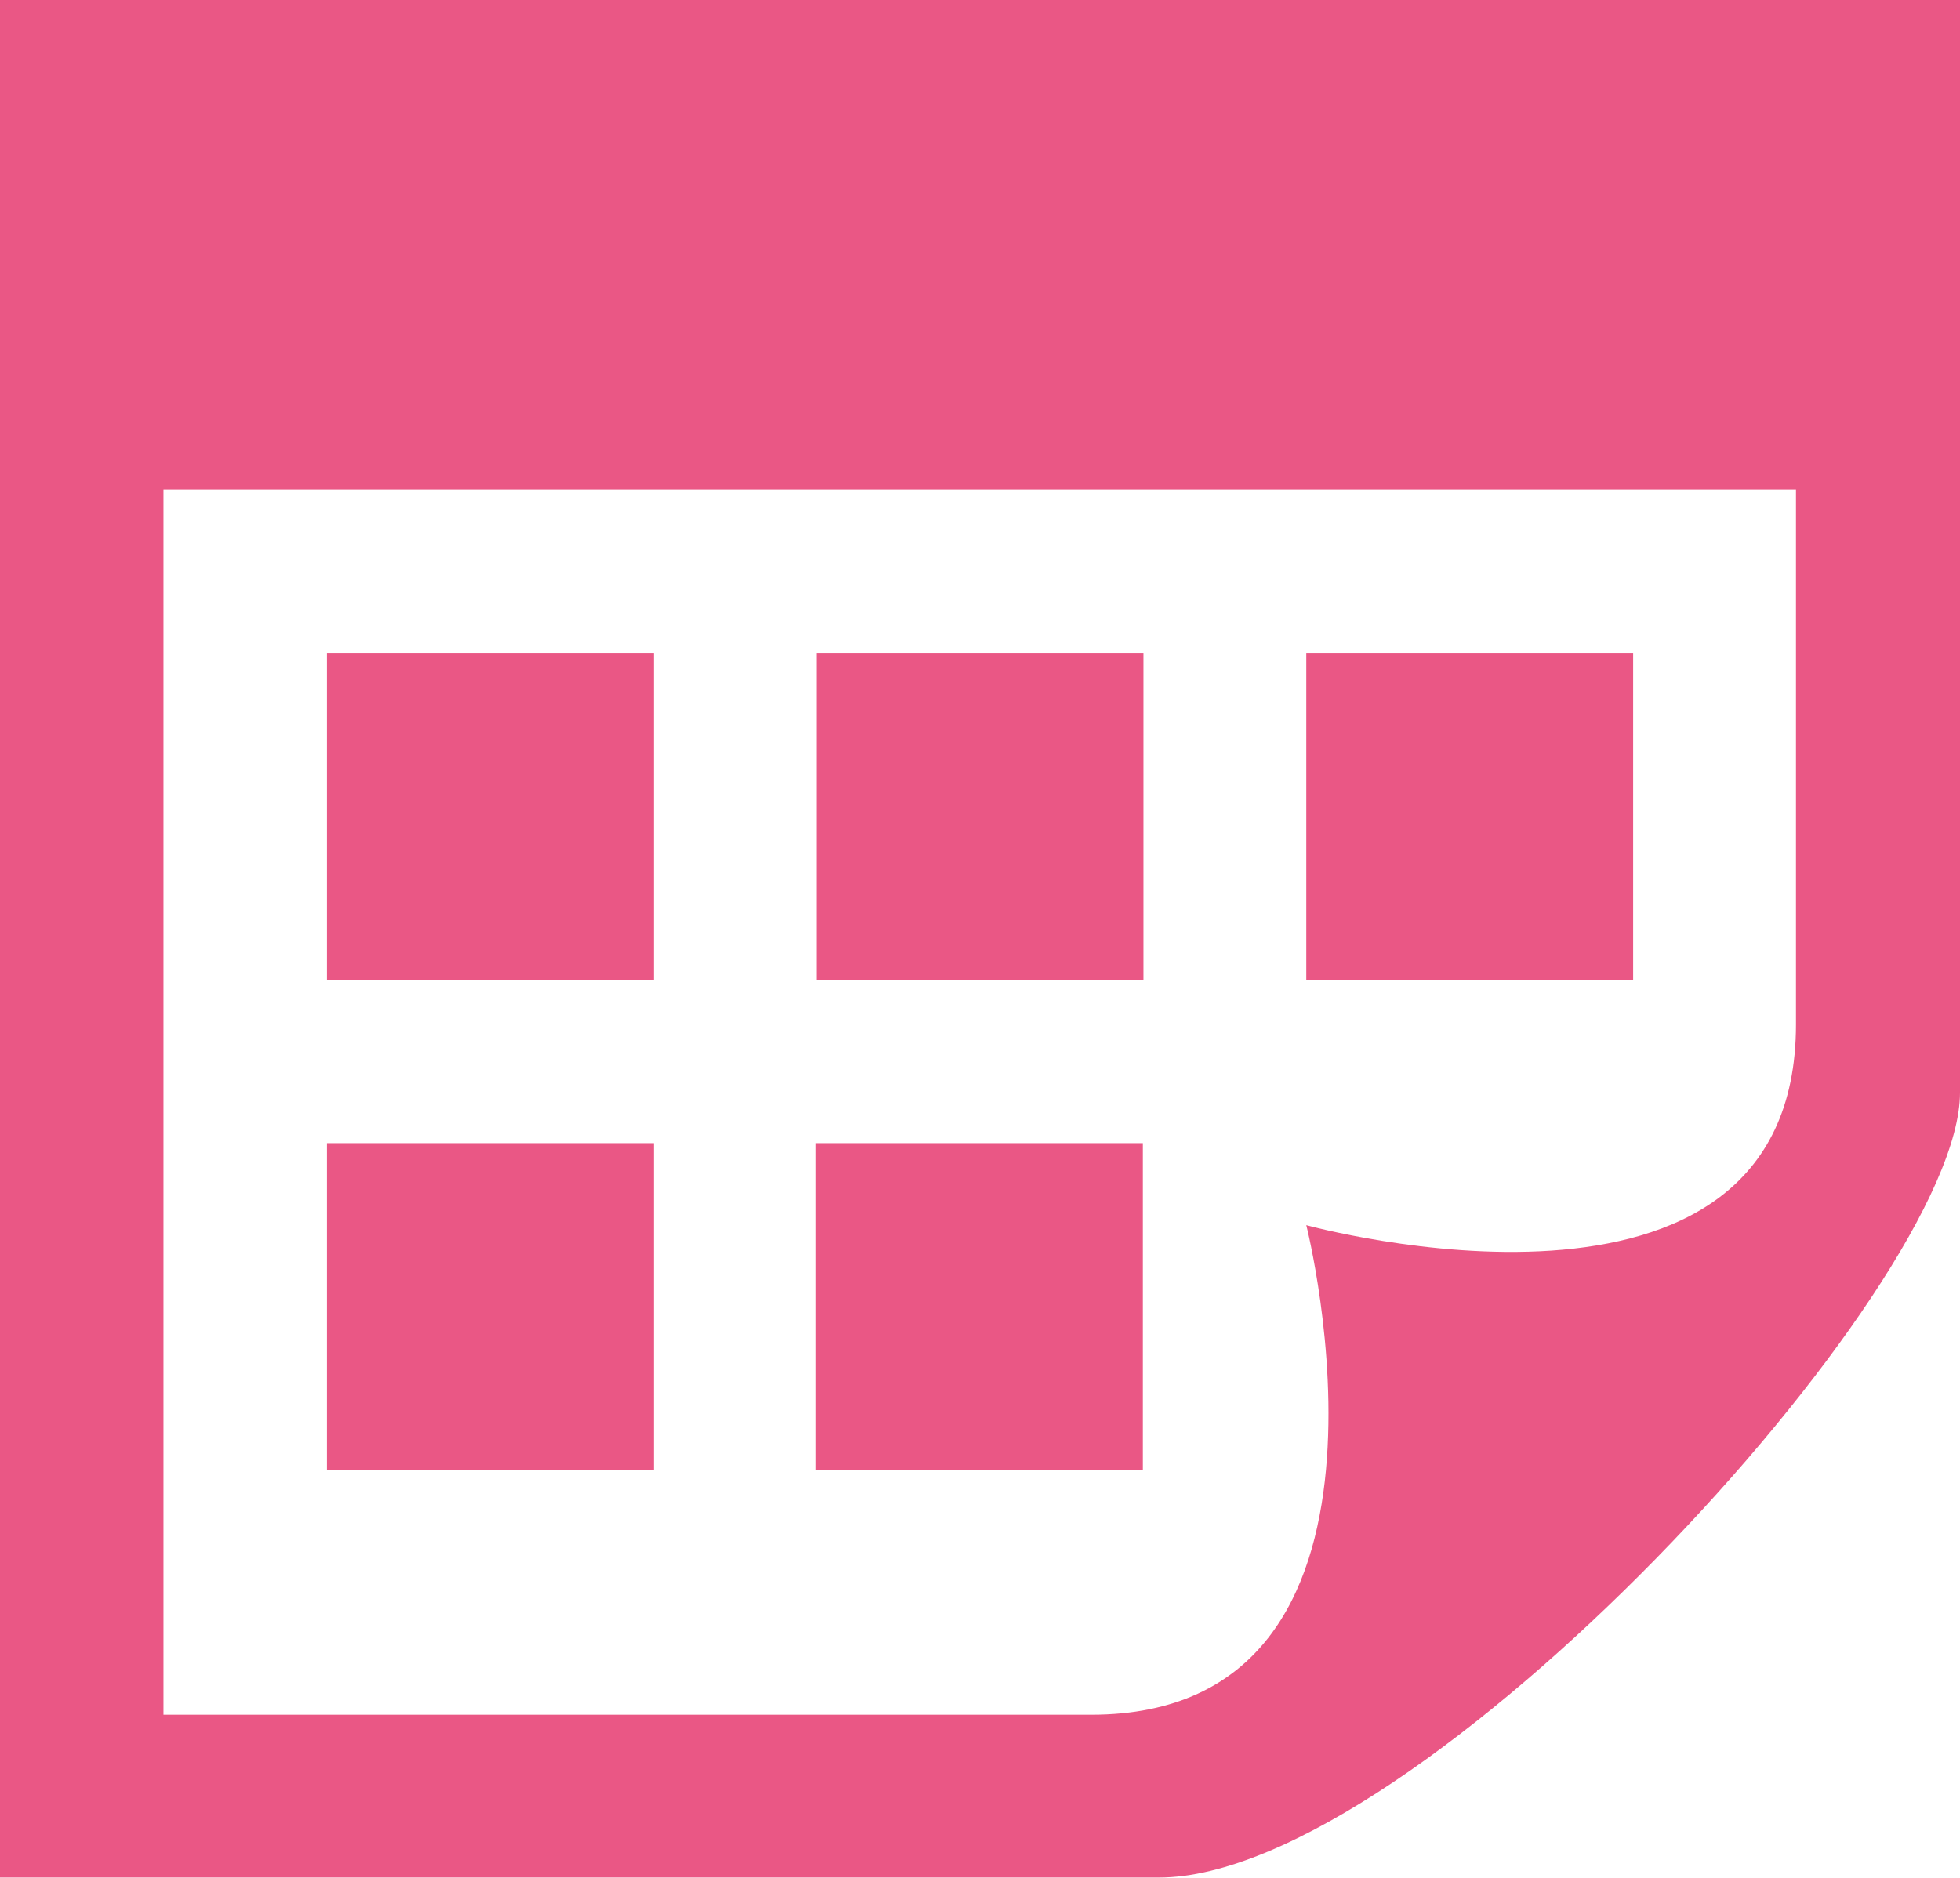
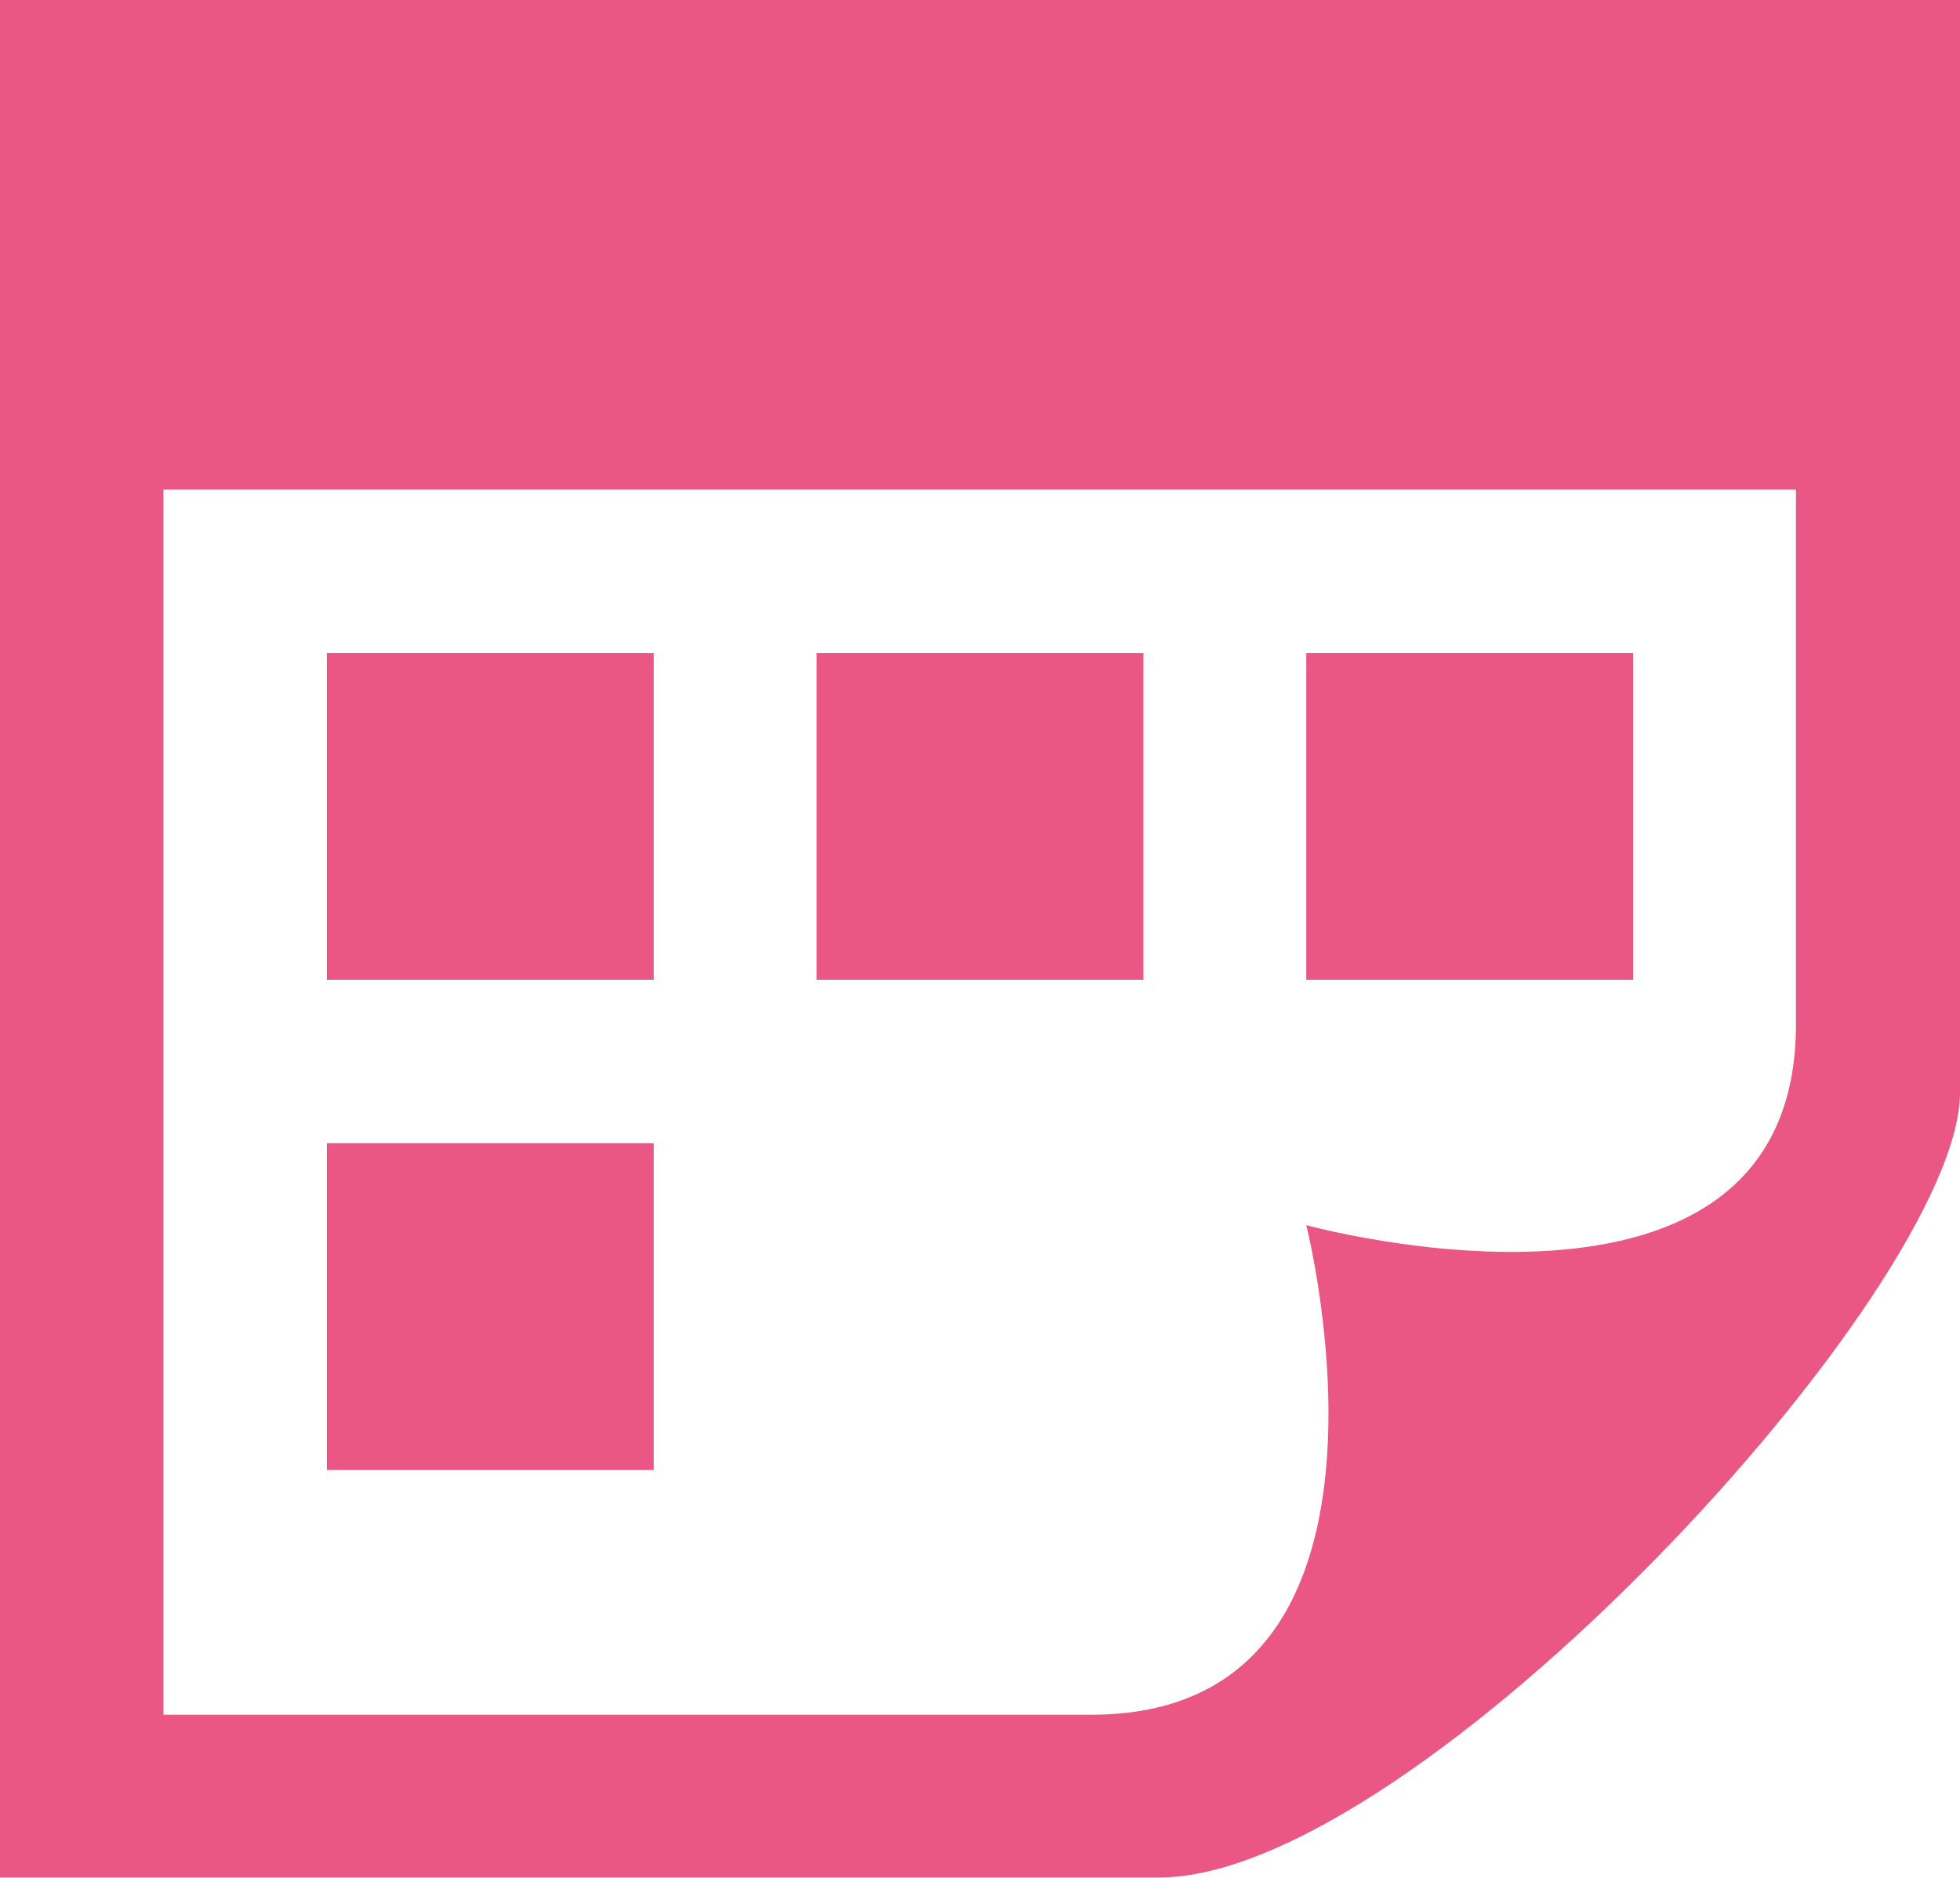
<svg xmlns="http://www.w3.org/2000/svg" id="_レイヤー_2" viewBox="0 0 32.98 31.61">
  <defs>
    <style>.cls-1{fill:#ea5785;}</style>
  </defs>
  <g id="_レイヤー_1-2">
-     <path class="cls-1" d="M19.24,16.49h-5.5v-5.5h5.5v5.5Zm8.24-5.5h-5.5v5.5h5.5v-5.5ZM10.99,19.24H5.5v5.5h5.5v-5.5Zm8.24,0h-5.5v5.5h5.5v-5.5ZM10.99,10.99H5.5v5.5h5.5v-5.5ZM32.98,0V18.39c0,3.29-9.14,13.21-13.48,13.21H0V0H32.98Zm-2.75,8.24H2.75V28.86h15.61c5.71,0,3.62-8.24,3.62-8.24,0,0,8.24,2.27,8.24-3.38V8.24Z" />
+     <path class="cls-1" d="M19.24,16.49h-5.5v-5.5h5.5v5.5Zm8.24-5.5h-5.5v5.5h5.5v-5.5ZM10.99,19.24H5.5v5.5h5.5v-5.5Zm8.24,0h-5.5v5.5v-5.5ZM10.99,10.99H5.5v5.5h5.5v-5.5ZM32.98,0V18.39c0,3.29-9.14,13.21-13.48,13.21H0V0H32.98Zm-2.75,8.24H2.75V28.86h15.61c5.71,0,3.62-8.24,3.62-8.24,0,0,8.24,2.27,8.24-3.38V8.24Z" />
  </g>
</svg>